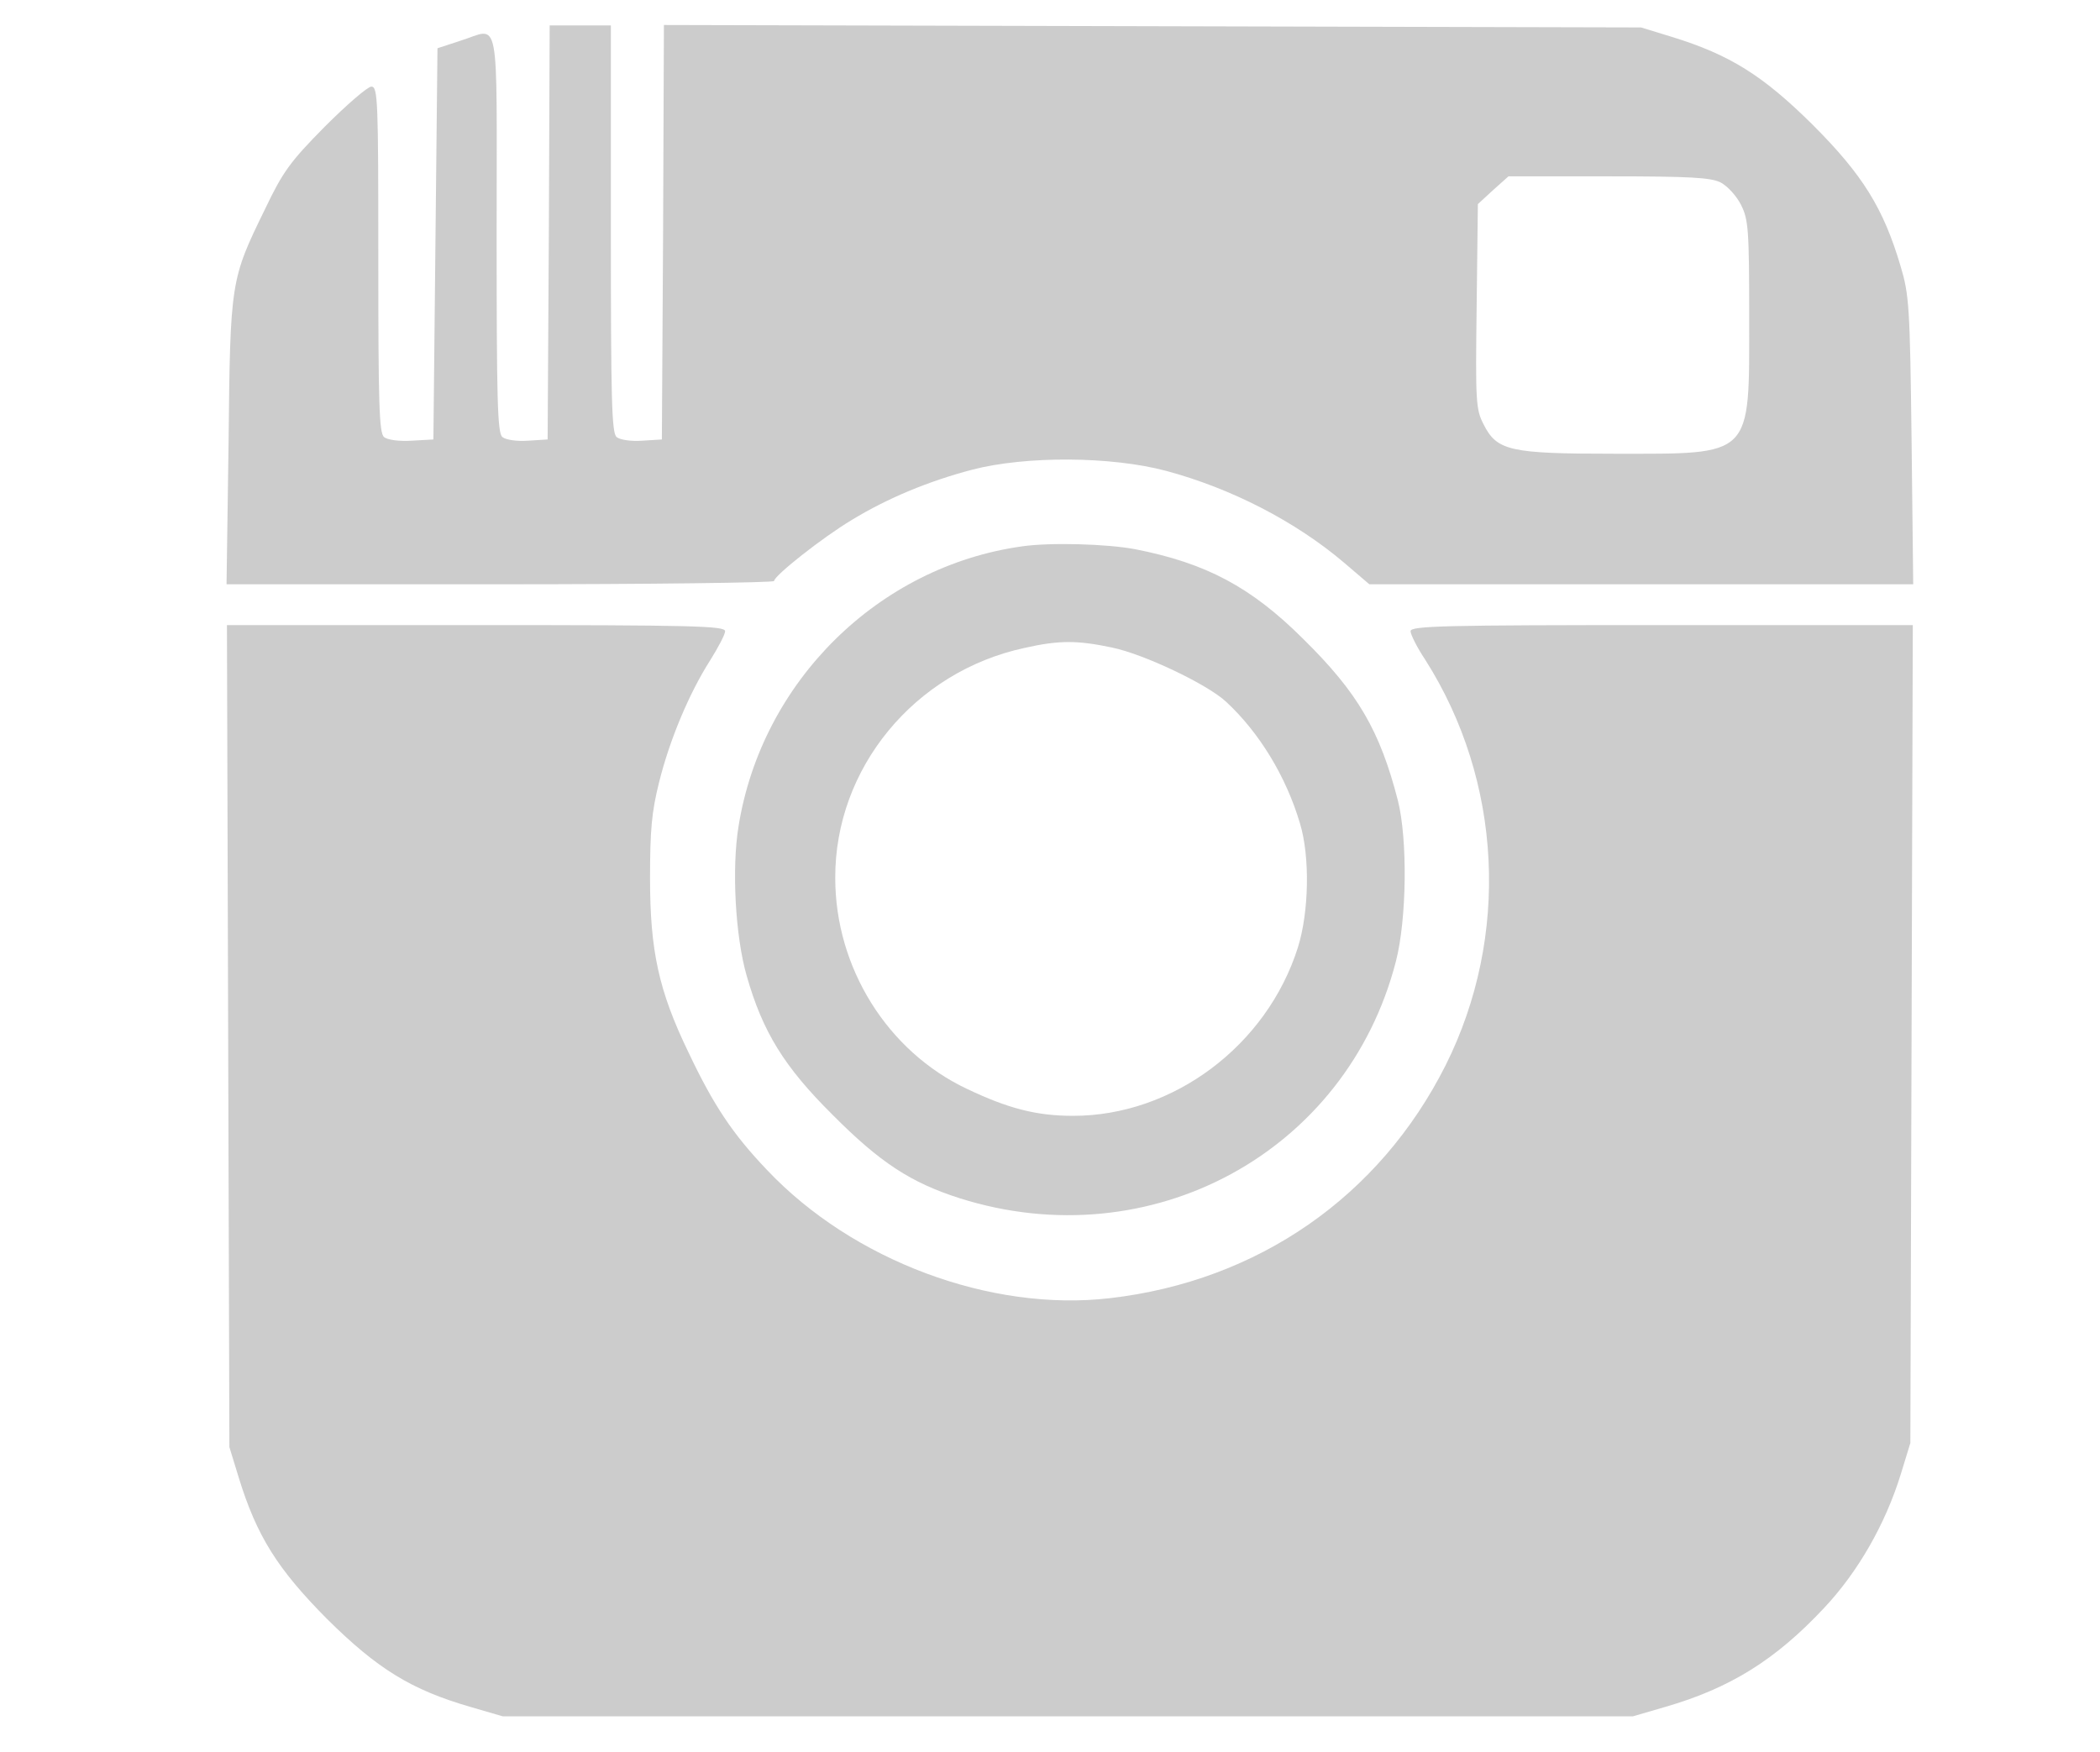
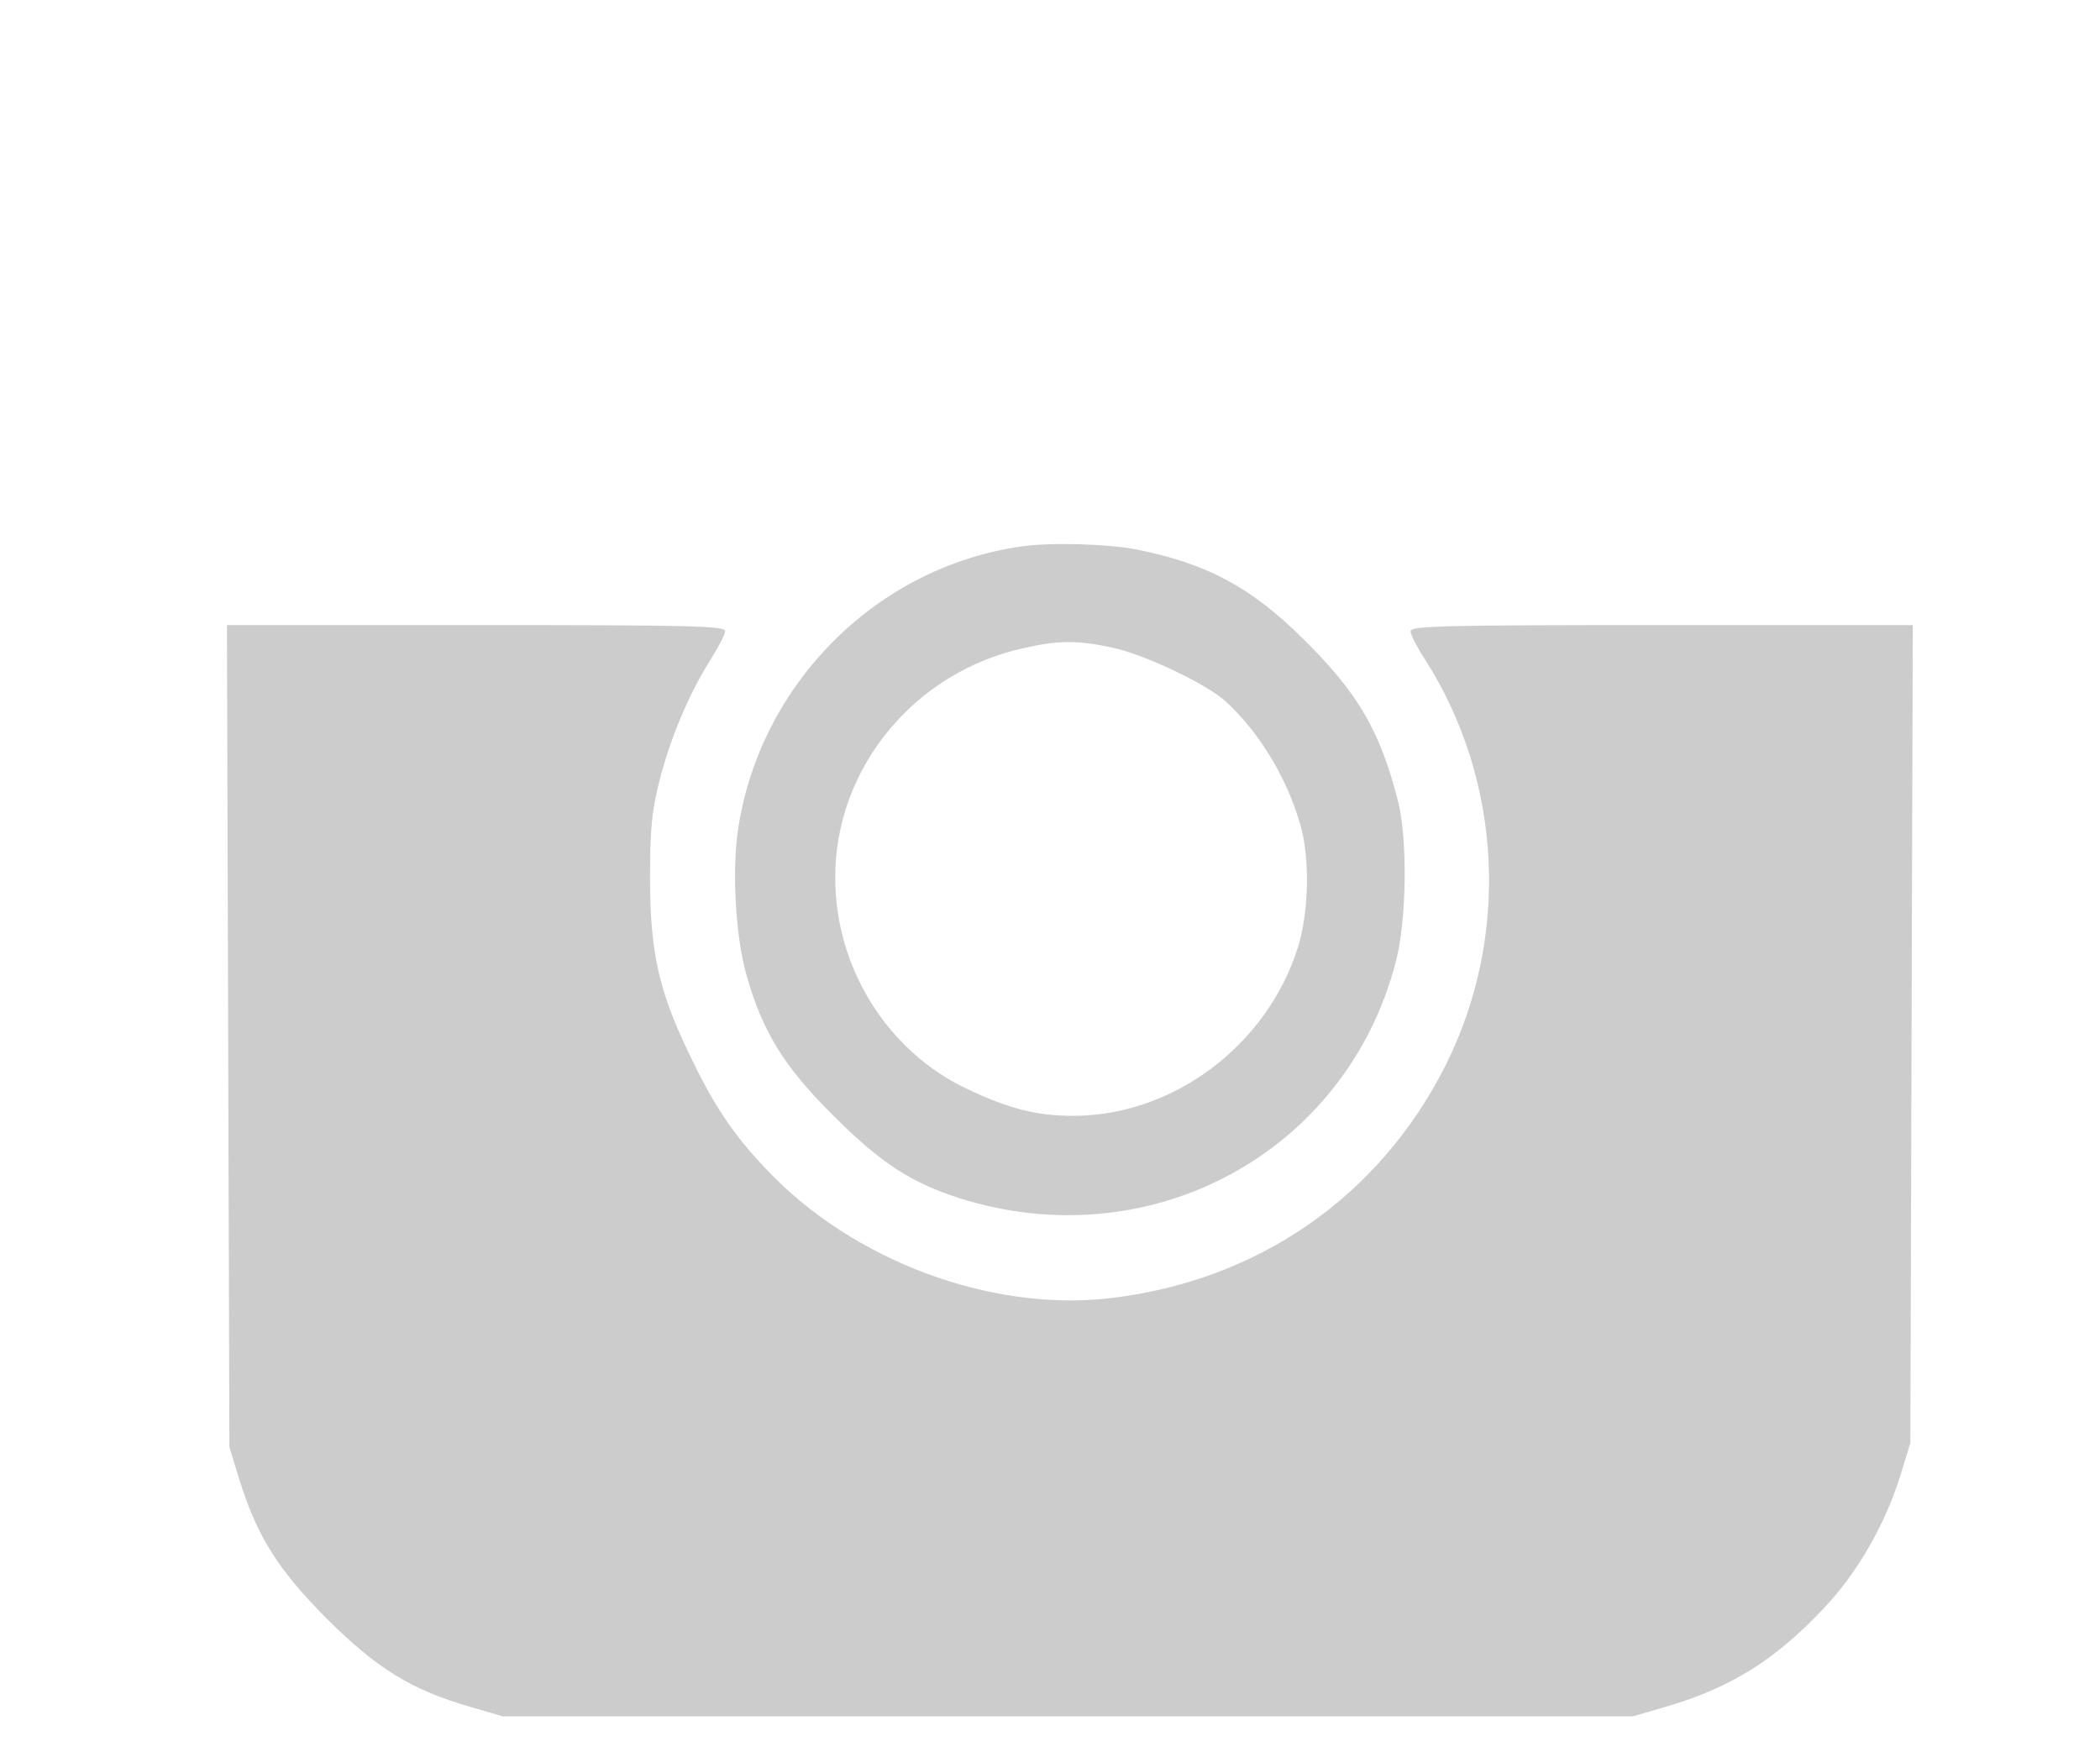
<svg xmlns="http://www.w3.org/2000/svg" width="100%" height="100%" viewBox="0 0 175 146" version="1.1" xml:space="preserve" style="fill-rule:evenodd;clip-rule:evenodd;stroke-linejoin:round;stroke-miterlimit:1.414;">
  <g id="path10" transform="matrix(0.034,0,0,-0.034,1.946,159.537)">
-     <path d="M1288,4123L1285,3615L1237,3612C1210,3610 1182,3614 1174,3621C1162,3631 1160,3711 1160,4121C1160,4676 1170,4623 1070,4592L1015,4574L1010,4095L1005,3615L952,3612C921,3610 892,3614 884,3621C872,3631 870,3703 870,4056C870,4446 869,4480 853,4480C844,4480 793,4436 739,4382C653,4295 636,4271 592,4179C508,4007 507,4003 503,3608L498,3260L1169,3260C1538,3260 1840,3264 1840,3268C1840,3281 1959,3375 2031,3418C2118,3471 2219,3513 2326,3541C2457,3575 2666,3574 2801,3538C2961,3495 3118,3414 3237,3313L3299,3260L4632,3260L4628,3613C4624,3942 4622,3970 4601,4040C4559,4182 4508,4264 4386,4386C4264,4507 4183,4558 4040,4602L3965,4625L2768,4628L1570,4631L1568,4123L1565,3615L1517,3612C1490,3610 1462,3614 1454,3621C1442,3631 1440,3712 1440,4131L1440,4630L1365,4630L1290,4630L1288,4123ZM4160,4245C4177,4236 4199,4212 4210,4190C4228,4154 4230,4131 4230,3913C4230,3569 4241,3580 3901,3580C3643,3580 3612,3587 3579,3652C3560,3689 3559,3707 3562,3941L3565,4192L3602,4226L3640,4260L3885,4260C4086,4260 4136,4257 4160,4245Z" style="fill:rgb(204,204,204);fill-rule:nonzero;" />
-   </g>
+     </g>
  <g id="path12" transform="matrix(0.034,0,0,-0.034,2.046,159.537)">
    <path d="M2445,3353C2093,3304 1807,3022 1750,2667C1733,2564 1742,2397 1770,2300C1809,2163 1862,2077 1980,1960C2097,1842 2173,1793 2292,1755C2760,1607 3240,1867 3361,2335C3388,2439 3390,2635 3366,2730C3322,2901 3268,2994 3135,3125C3006,3254 2895,3312 2722,3346C2653,3359 2515,3363 2445,3353ZM2665,3105C2743,3089 2899,3015 2945,2972C3026,2897 3092,2789 3126,2674C3151,2592 3148,2456 3121,2370C3045,2129 2815,1957 2570,1957C2480,1957 2411,1975 2310,2023C2115,2115 1987,2320 1987,2540C1986,2809 2181,3046 2451,3104C2535,3123 2580,3123 2665,3105Z" style="fill:rgb(204,204,204);fill-rule:nonzero;" />
  </g>
  <g id="path14" transform="matrix(0.034,0,0,-0.034,1.946,159.537)">
    <path d="M502,2153L505,1145L528,1070C572,927 623,846 744,724C868,601 951,550 1096,508L1175,485L3945,485L4024,508C4183,554 4294,623 4413,750C4496,838 4564,956 4602,1080L4625,1155L4628,2158L4631,3160L4015,3160C3479,3160 3400,3158 3400,3145C3400,3137 3416,3105 3436,3075C3625,2778 3644,2397 3486,2081C3324,1759 3026,1552 2663,1510C2371,1476 2033,1602 1823,1824C1739,1912 1692,1982 1630,2113C1557,2264 1536,2362 1536,2540C1536,2657 1540,2702 1558,2774C1584,2879 1632,2993 1683,3073C1703,3105 1720,3137 1720,3145C1720,3158 1642,3160 1110,3160L499,3160L502,2153Z" style="fill:rgb(204,204,204);fill-rule:nonzero;" />
  </g>
</svg>